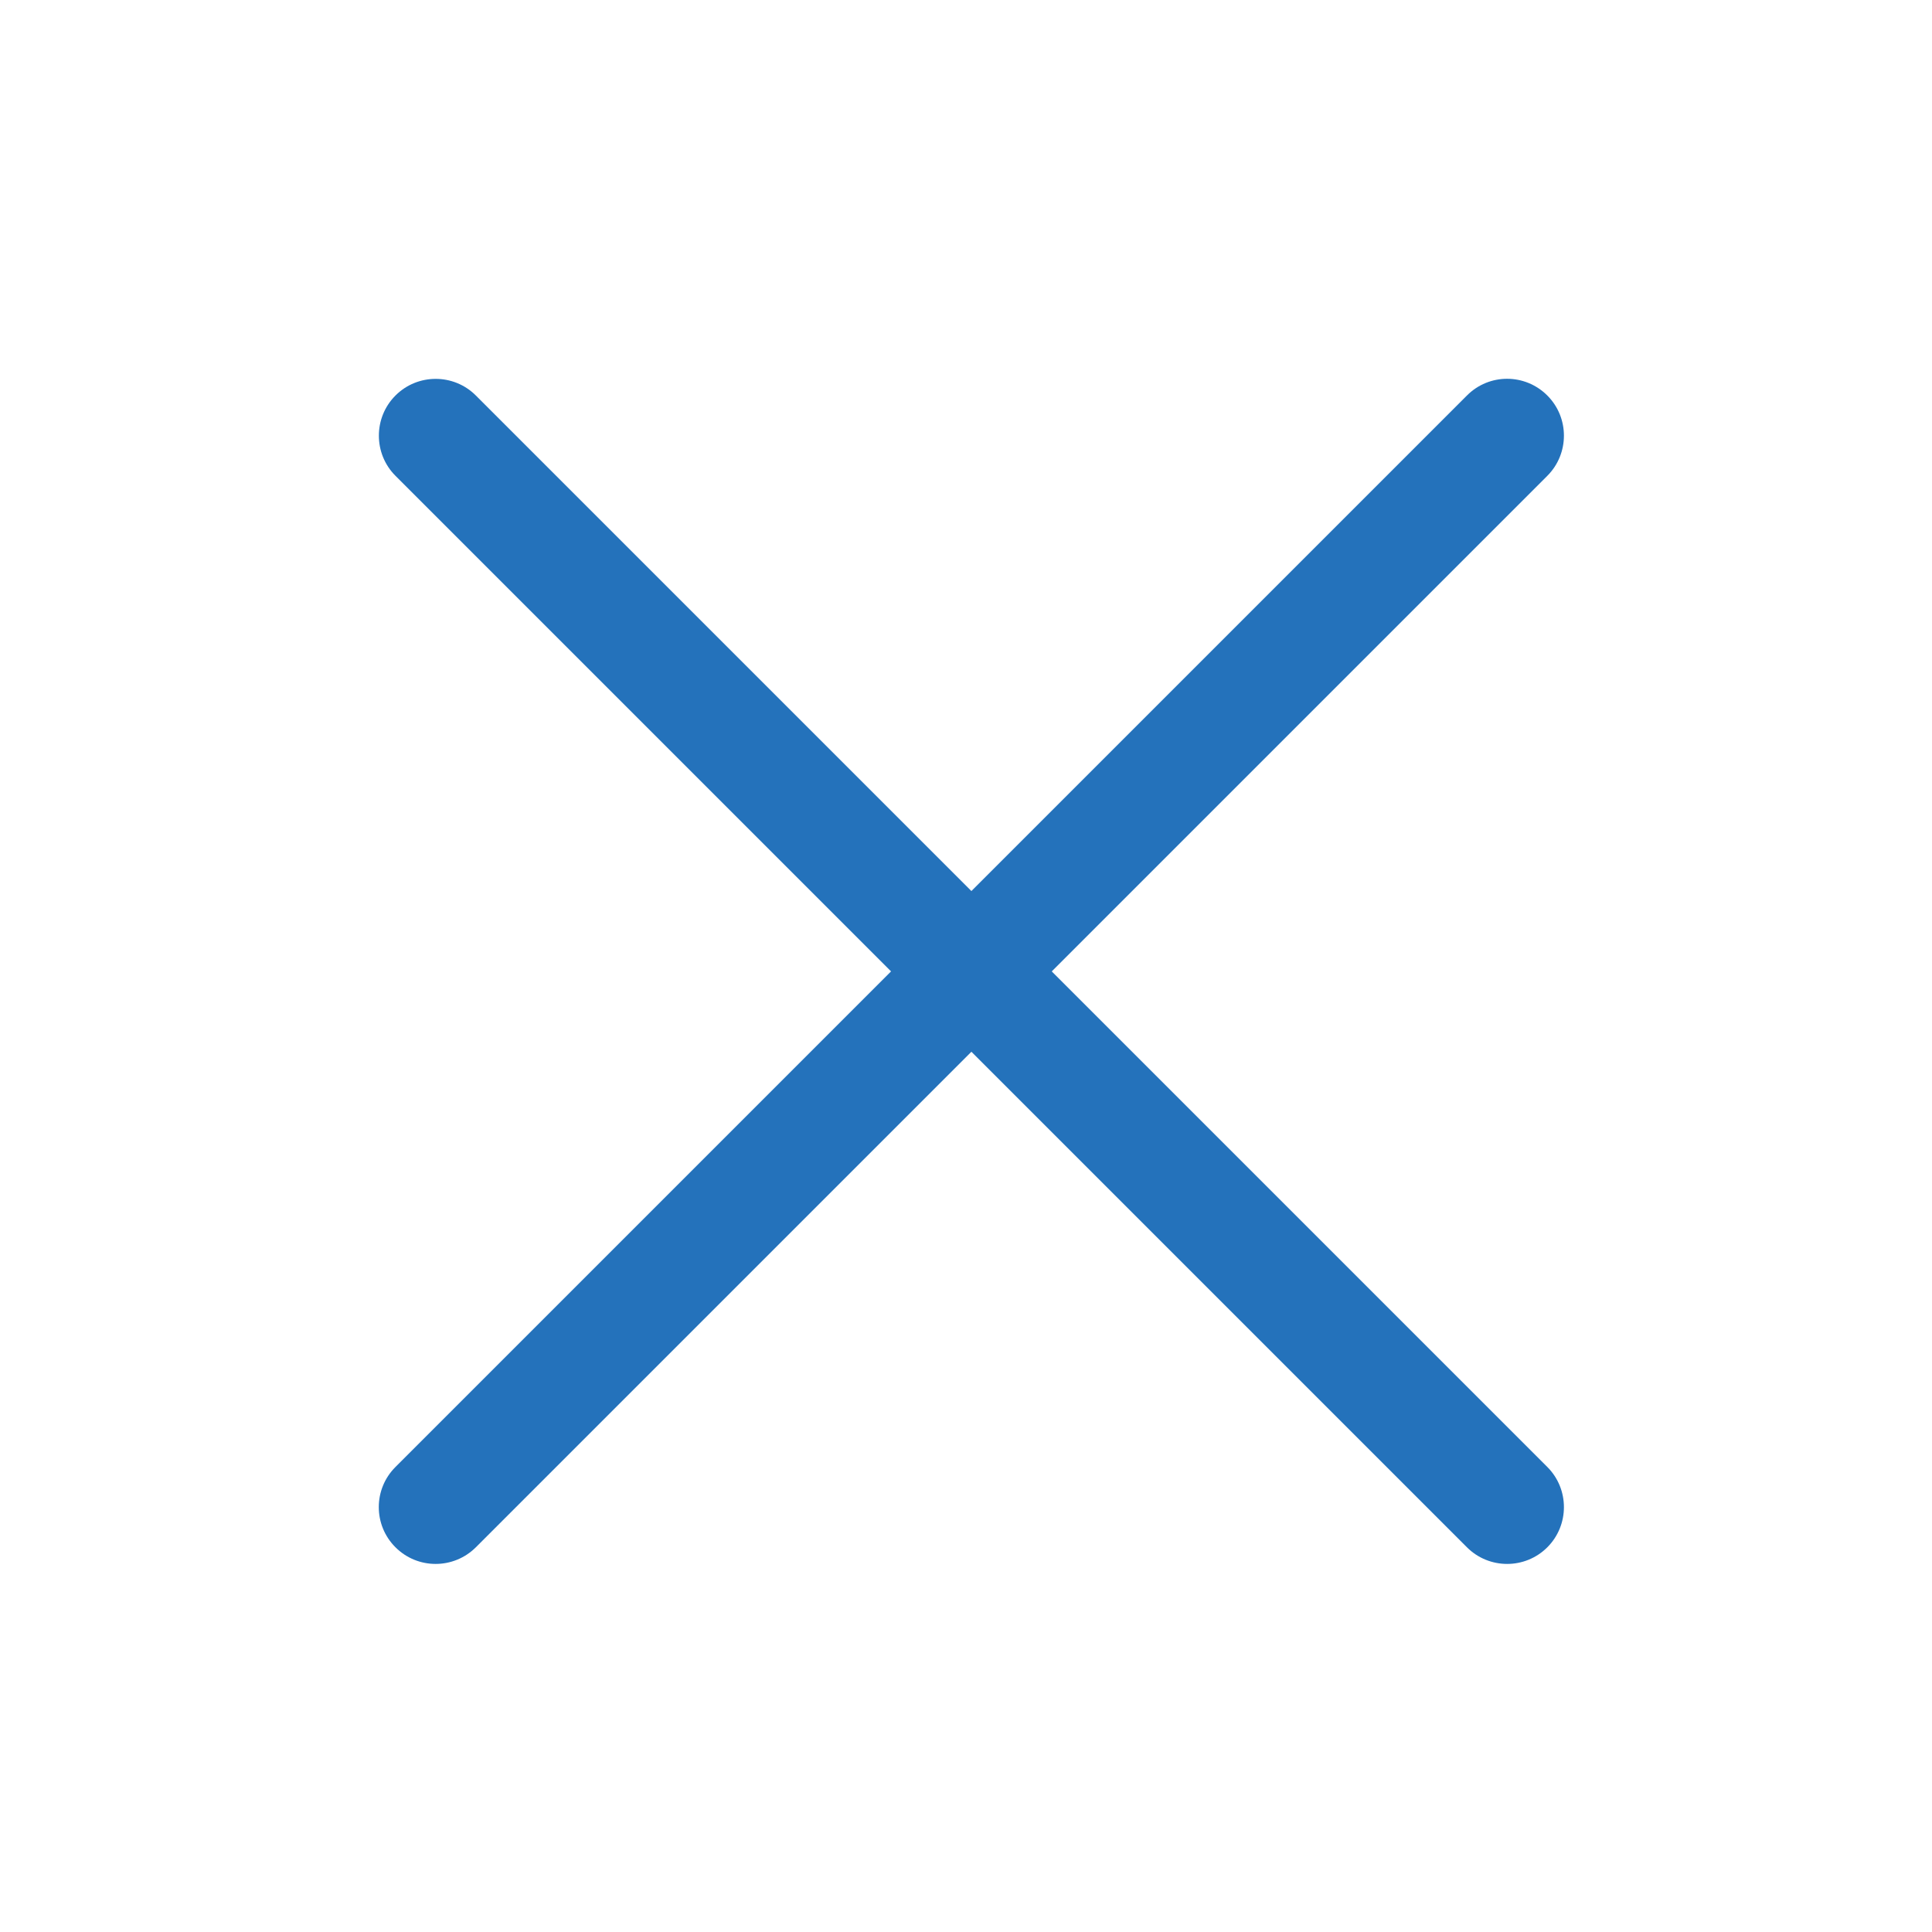
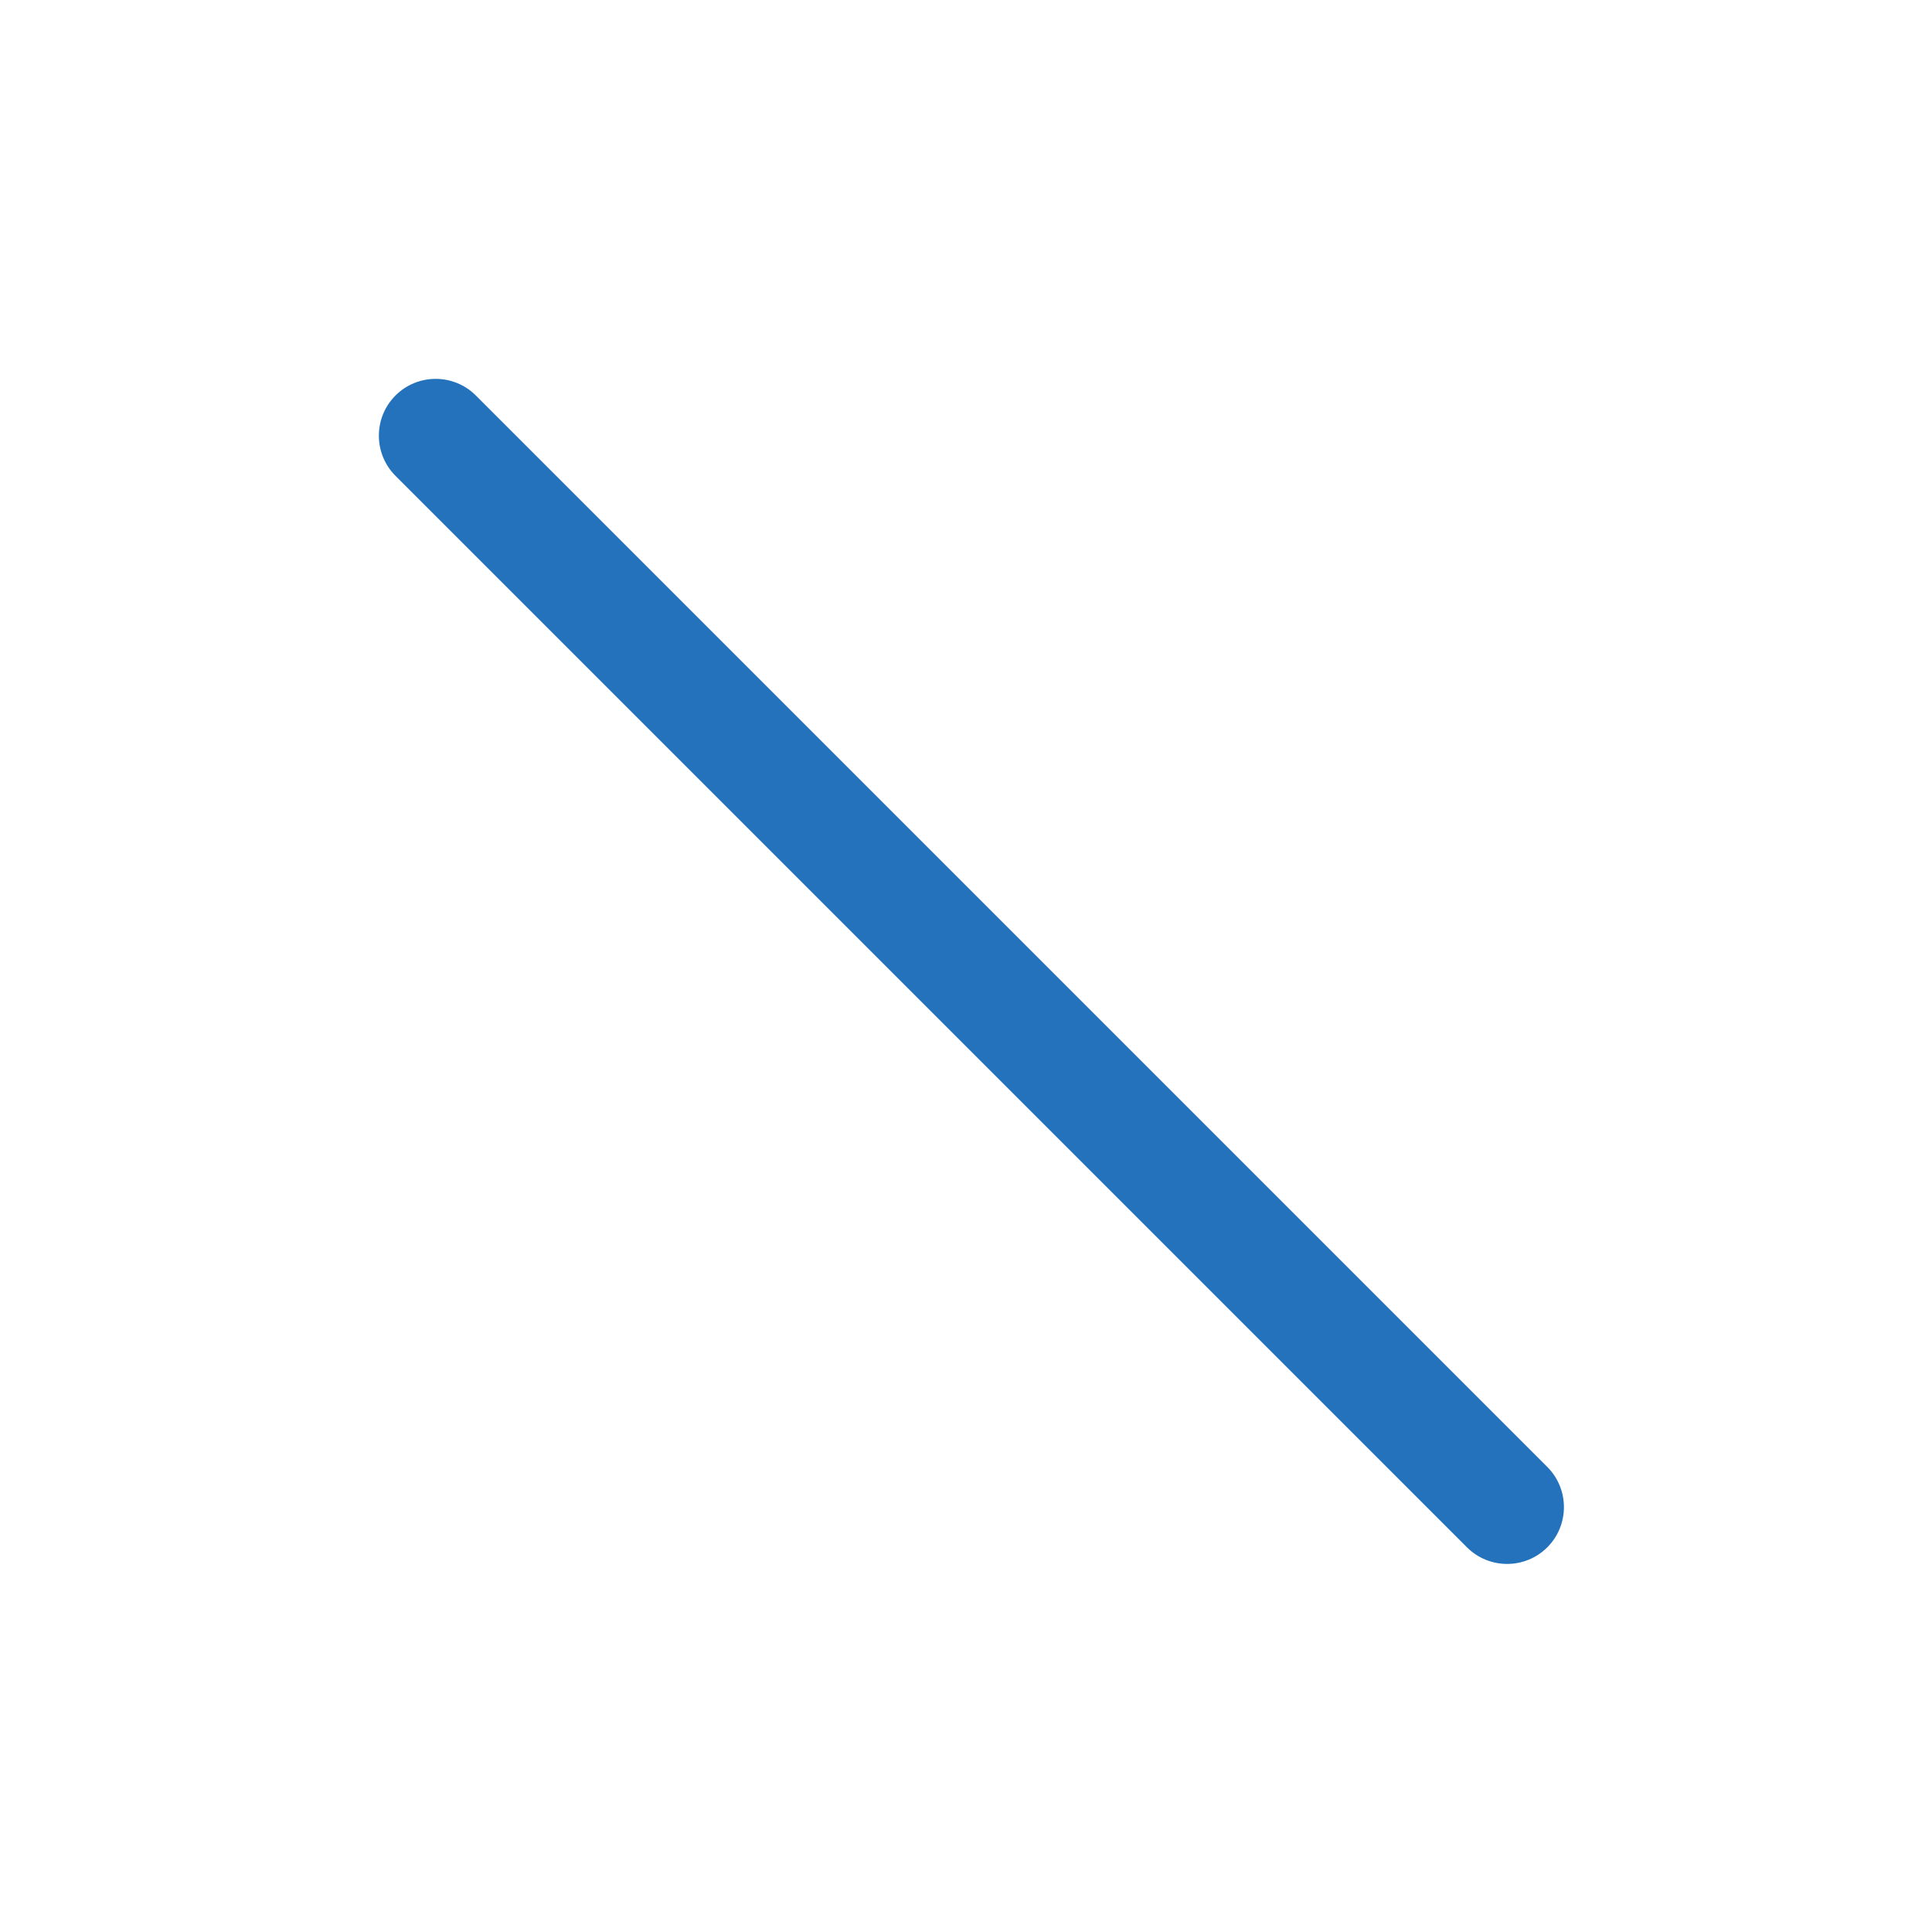
<svg xmlns="http://www.w3.org/2000/svg" width="17" height="17" viewBox="0 0 17 17" fill="none">
  <path fill-rule="evenodd" clip-rule="evenodd" d="M3.48 3.48C3.675 3.285 3.992 3.285 4.187 3.48L13.615 12.908C13.81 13.103 13.81 13.42 13.615 13.615C13.42 13.81 13.103 13.81 12.908 13.615L3.48 4.187C3.285 3.992 3.285 3.675 3.48 3.48Z" fill="#2472BB" />
-   <path fill-rule="evenodd" clip-rule="evenodd" d="M13.615 3.48C13.81 3.675 13.81 3.992 13.615 4.187L4.187 13.615C3.991 13.81 3.675 13.81 3.48 13.615C3.284 13.42 3.284 13.103 3.48 12.908L12.908 3.48C13.103 3.284 13.419 3.284 13.615 3.48Z" fill="#2472BB" />
</svg>